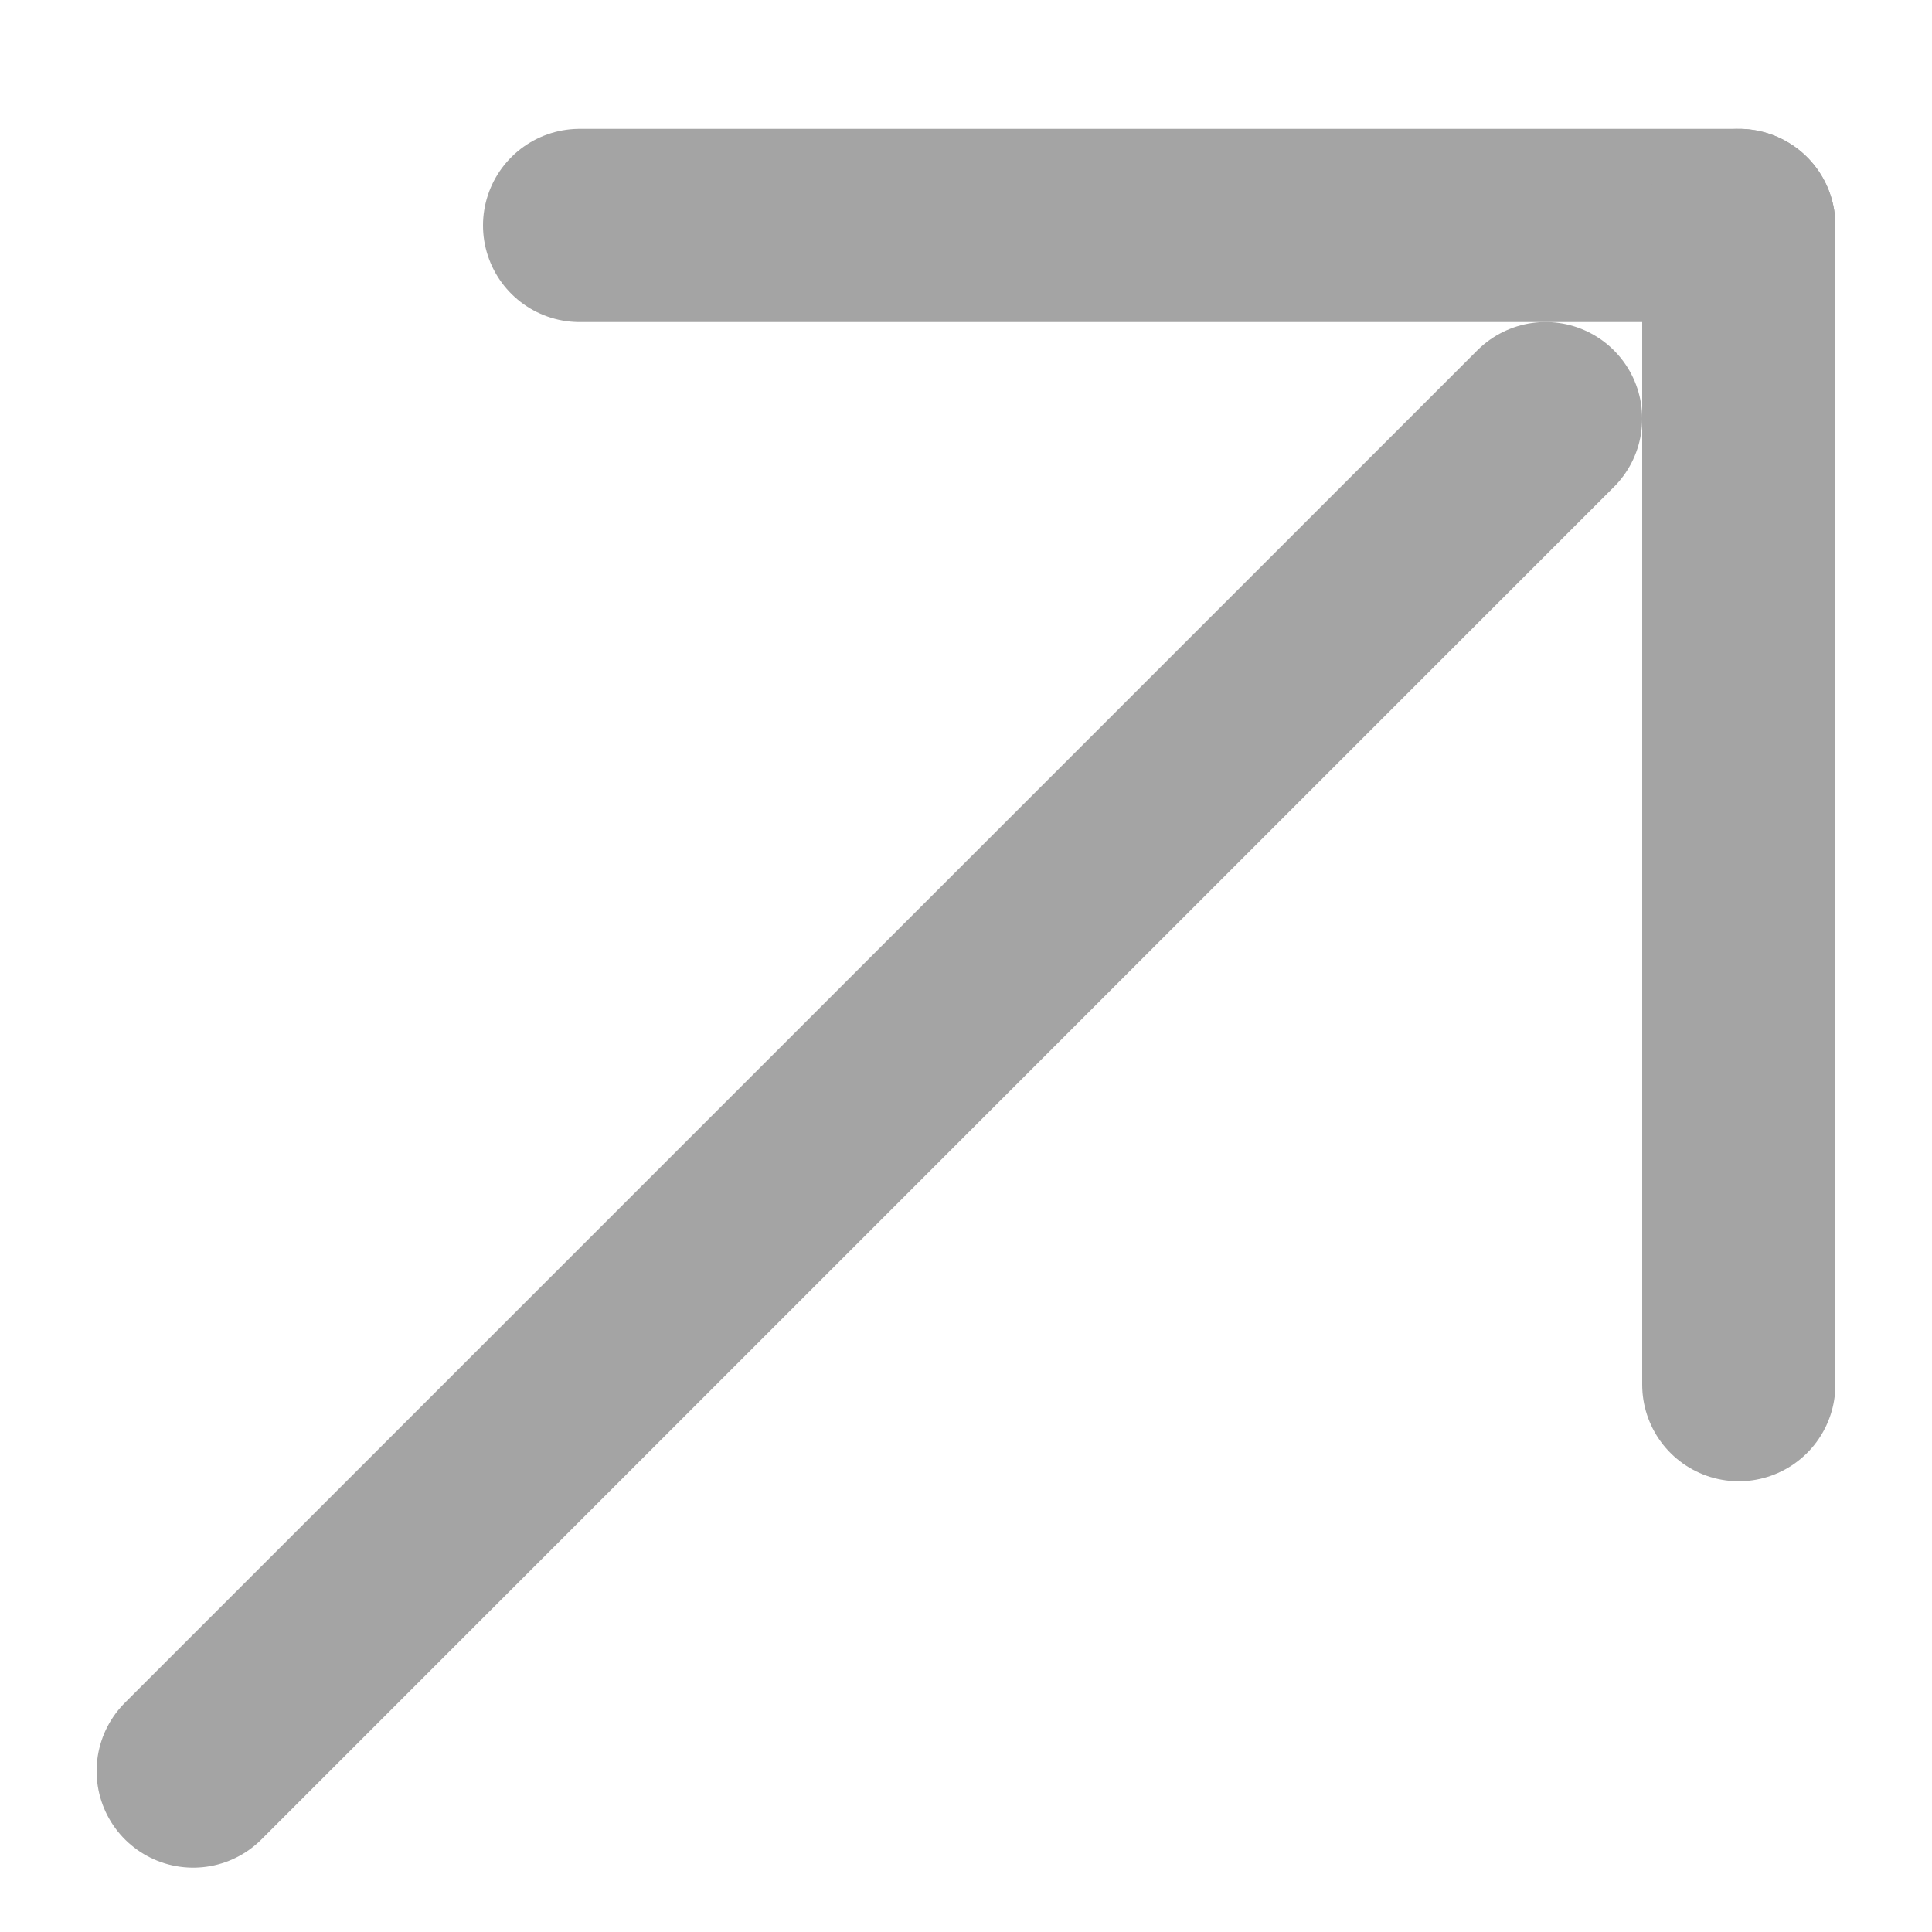
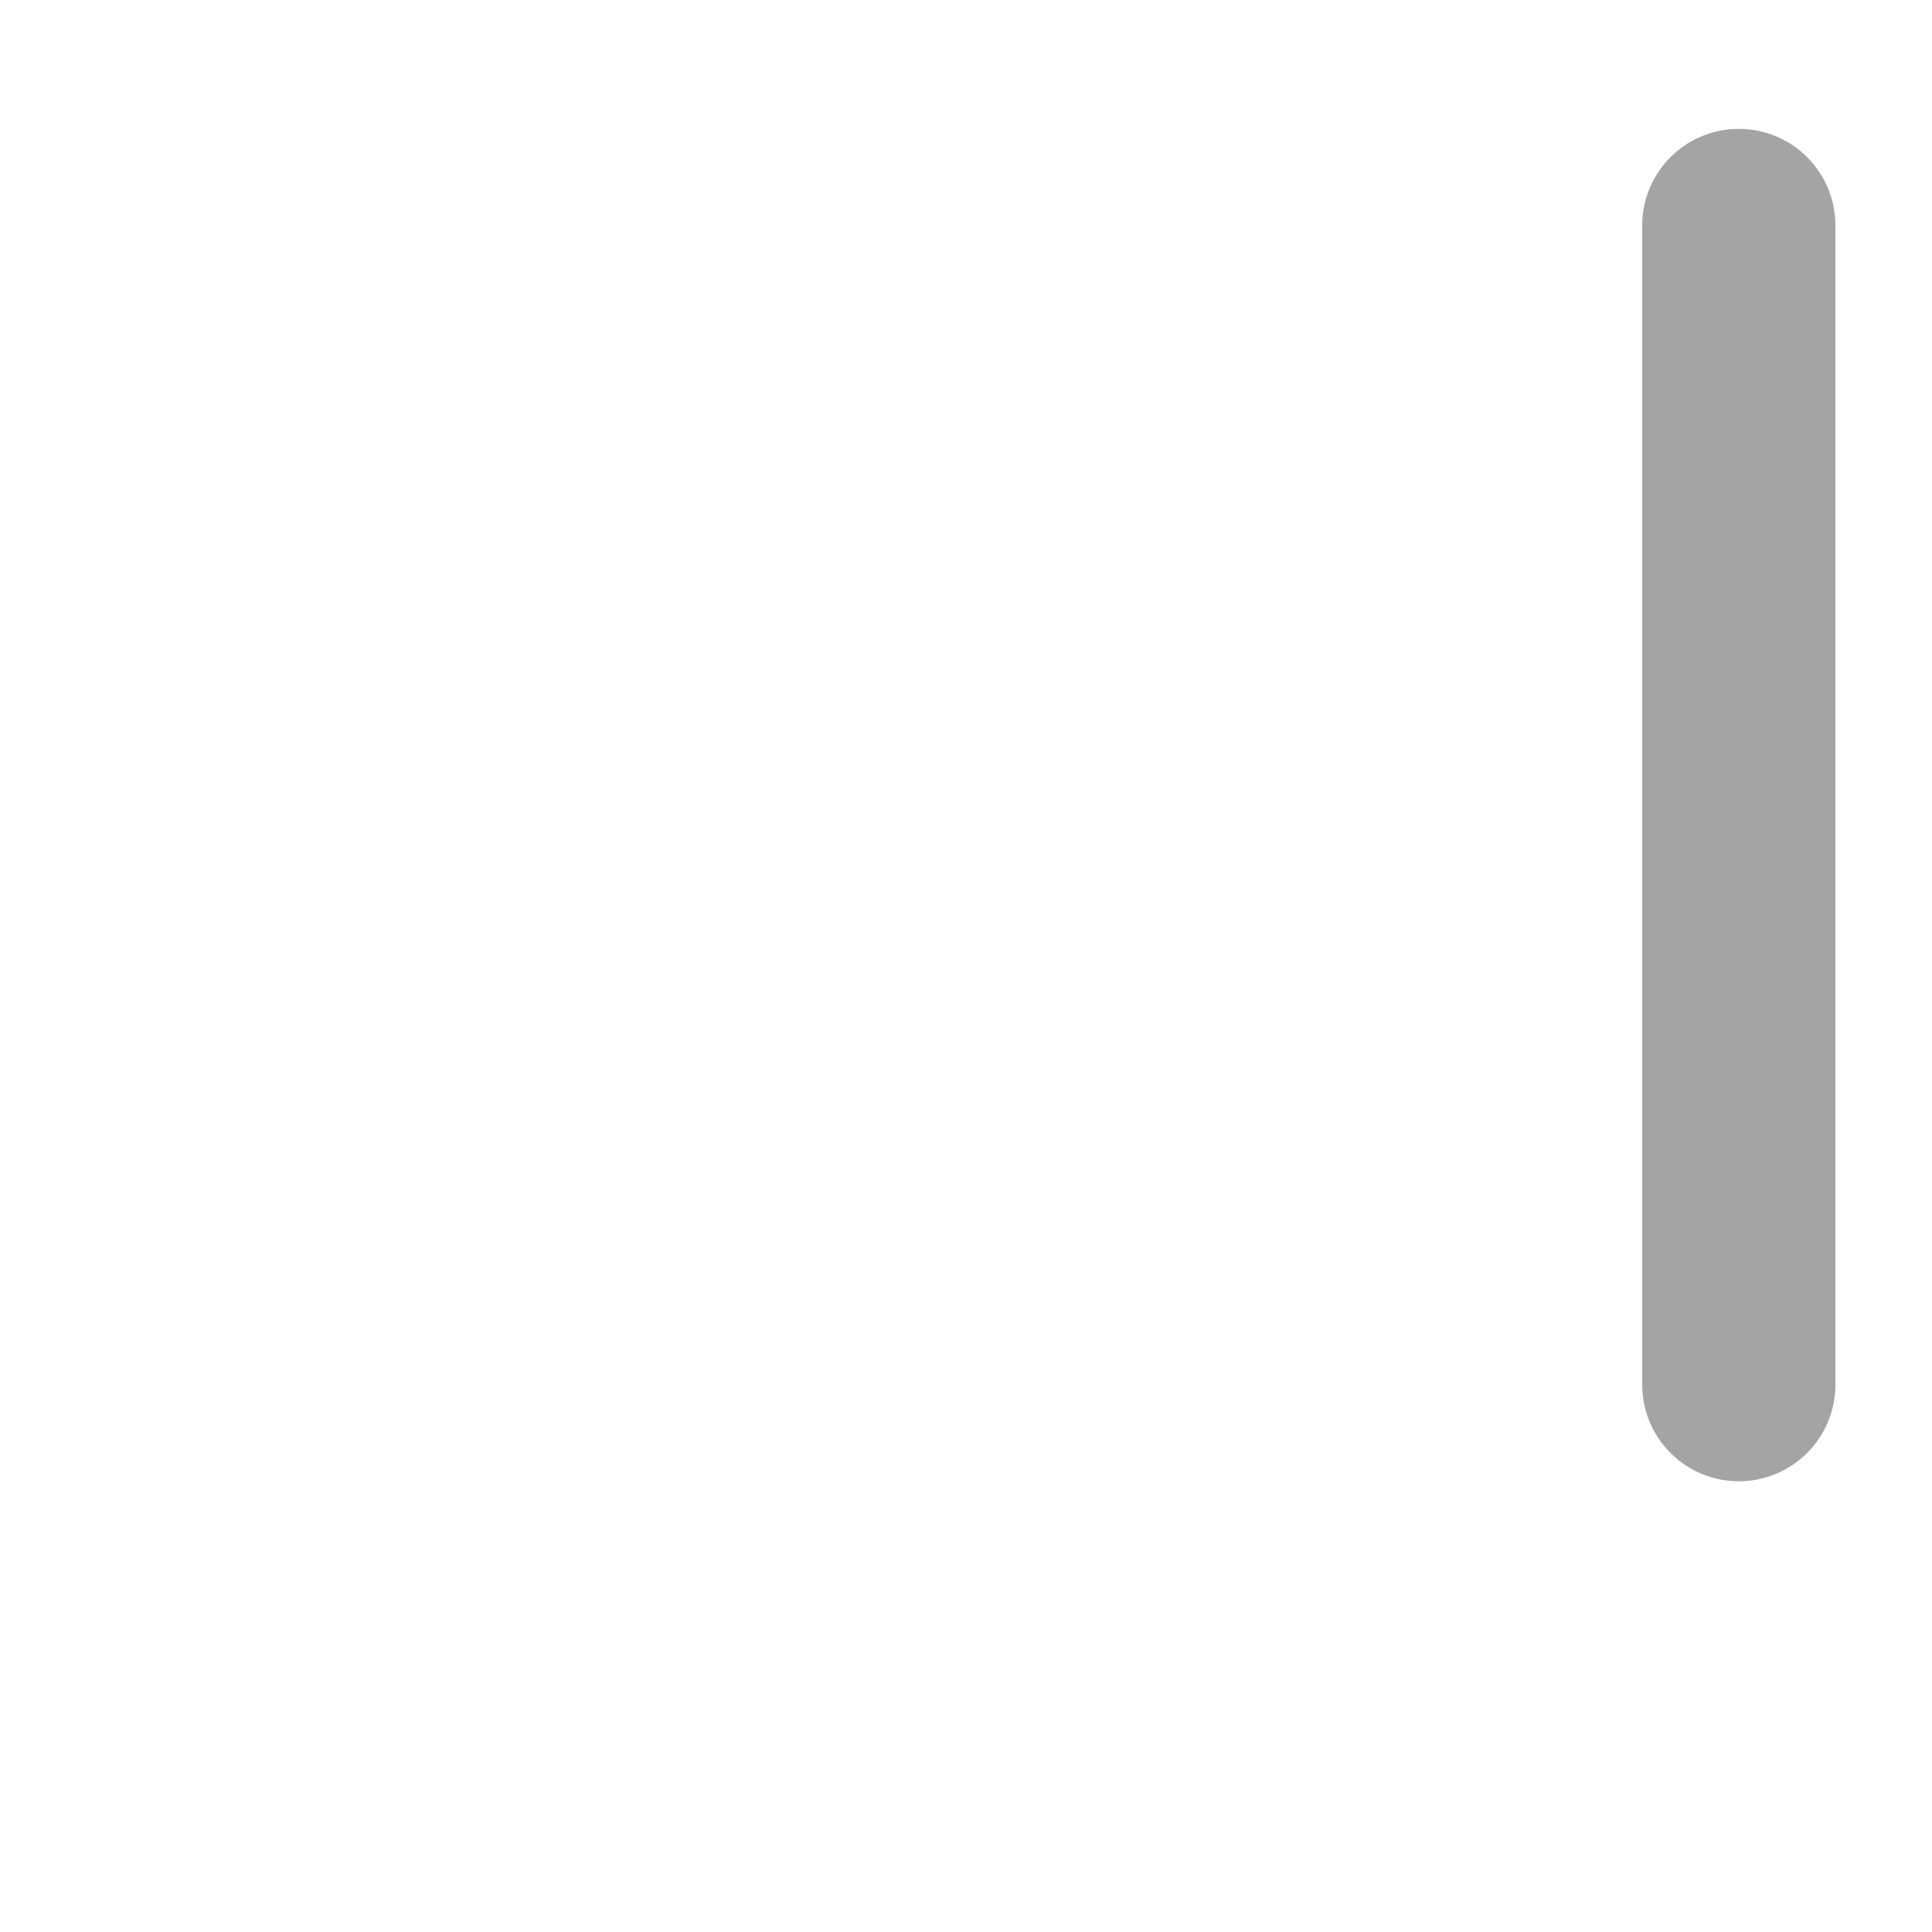
<svg xmlns="http://www.w3.org/2000/svg" width="10" height="10" viewBox="0 0 10 10" fill="none">
-   <path d="M9 1.167H3" stroke="#A4A4A4" stroke-linecap="round" stroke-linejoin="round" />
  <path d="M9 1.167V7.167" stroke="#A4A4A4" stroke-linecap="round" stroke-linejoin="round" />
-   <path d="M1 9.167L8 2.167" stroke="#A4A4A4" stroke-linecap="round" />
</svg>